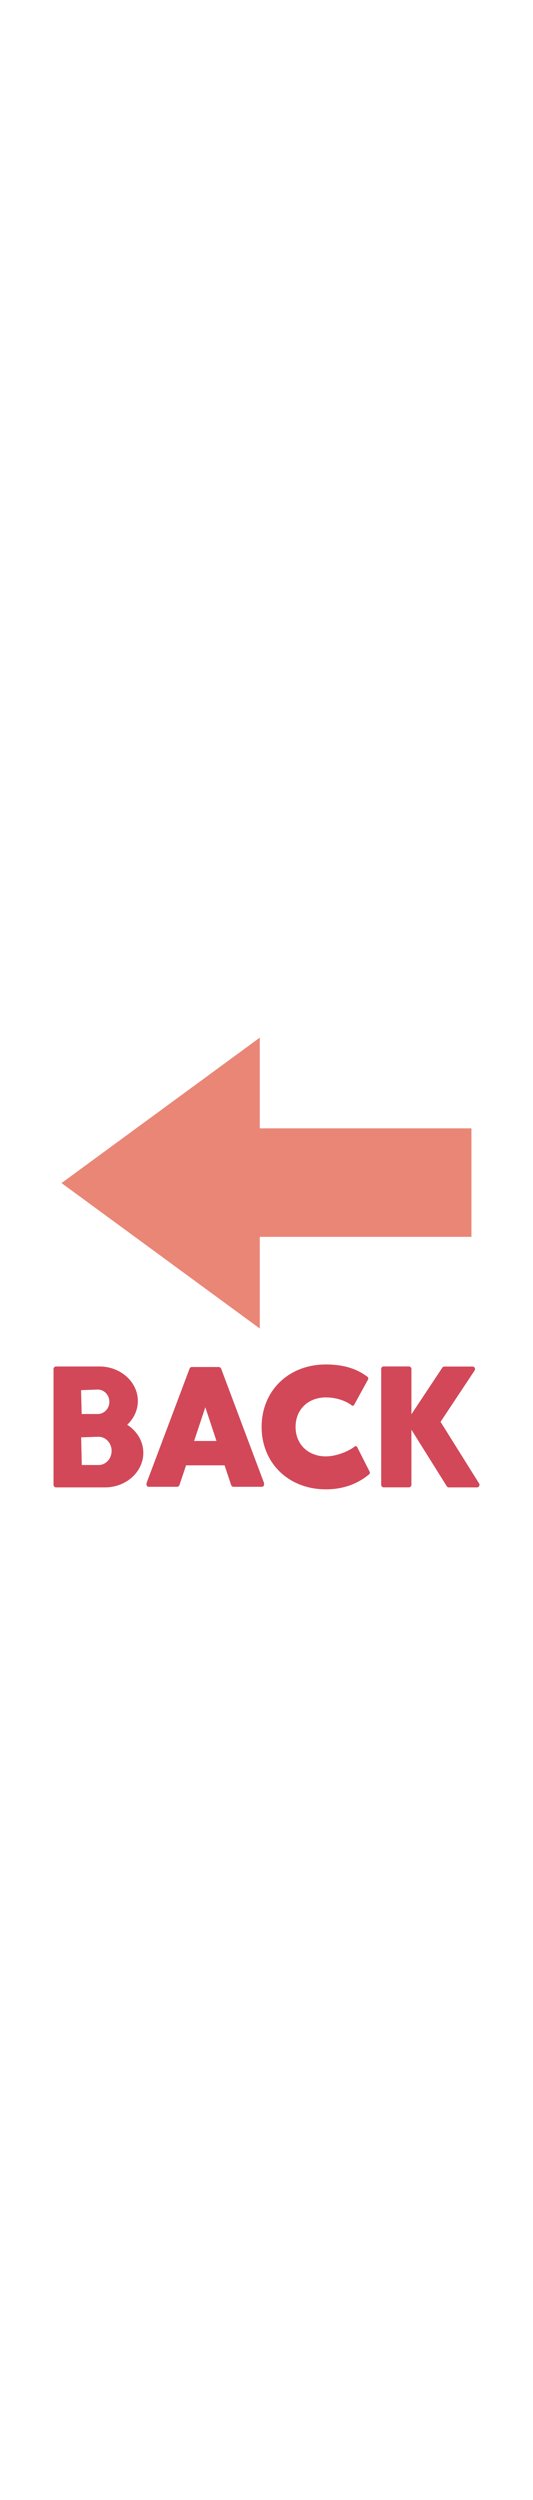
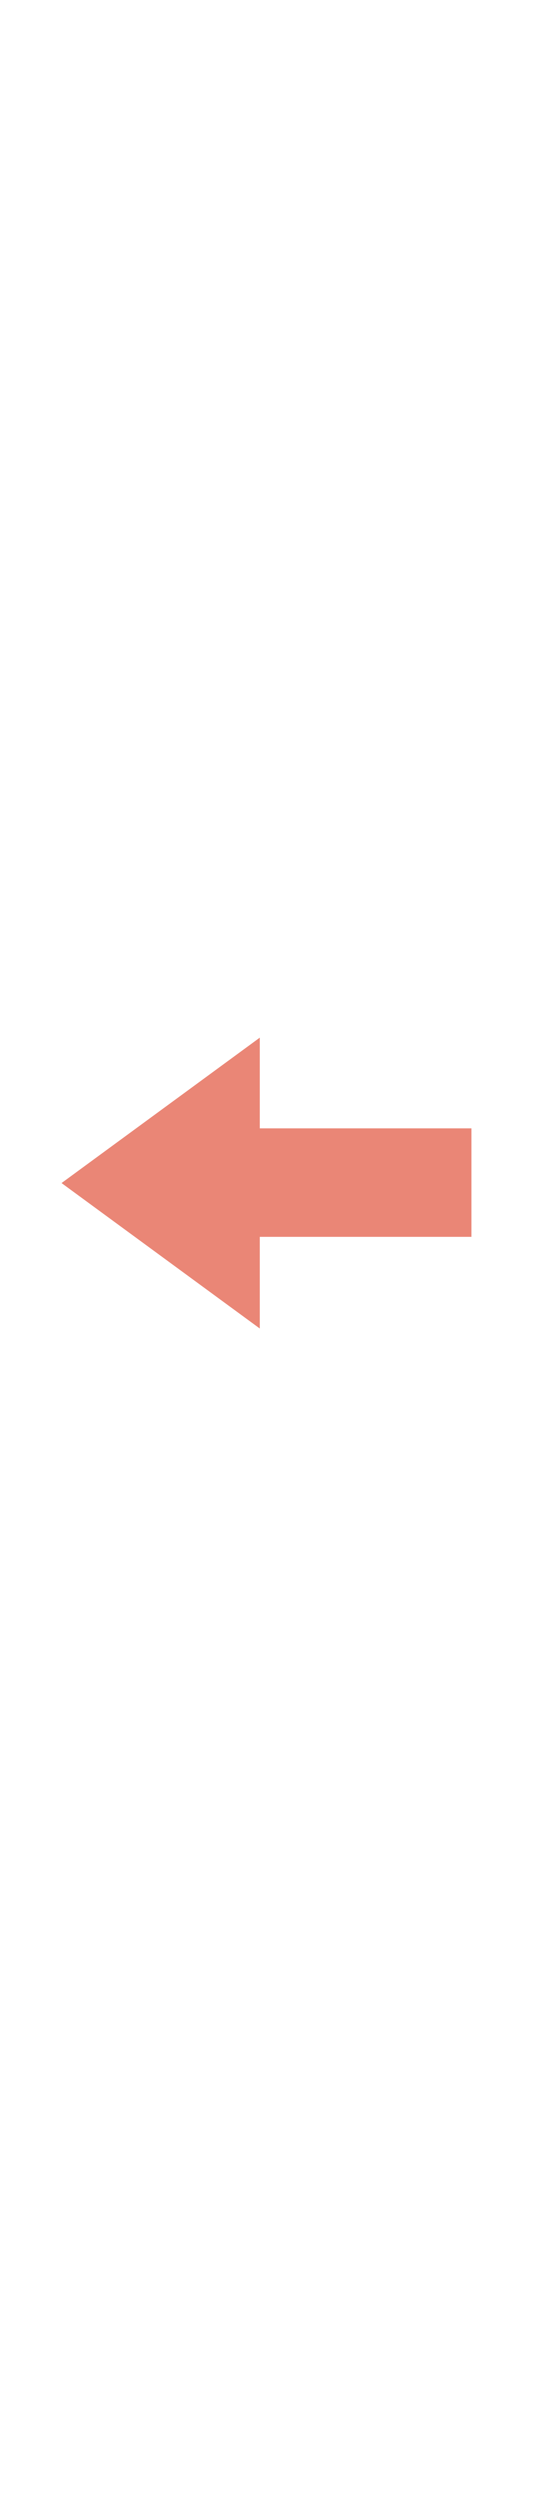
<svg xmlns="http://www.w3.org/2000/svg" id="th_noc_back-w-leftwards-arrow-above" width="100%" height="100%" version="1.1" preserveAspectRatio="xMidYMid meet" viewBox="0 0 32 32" style="height:150px" data-uid="noc_back-w-leftwards-arrow-above" data-keyword="back-w-leftwards-arrow-above" data-complex="true" data-coll="noc" data-c="{&quot;78a3ad&quot;:[&quot;noc_back-w-leftwards-arrow-above_l_1&quot;],&quot;40c0e7&quot;:[&quot;noc_back-w-leftwards-arrow-above_l_2&quot;]}" data-colors="[&quot;#78a3ad&quot;,&quot;#40c0e7&quot;]">
  <defs id="SvgjsDefs1609" />
-   <path id="noc_back-w-leftwards-arrow-above_l_1" d="M13.13 23.023H11.523A0.15 0.15 0 0 0 11.38 23.123L8.792 30.001L8.81 30.143A0.148 0.148 0 0 0 8.937 30.21H10.629A0.156 0.156 0 0 0 10.777 30.102L11.17 28.922H13.483L13.876 30.102C13.896 30.165 13.956 30.21 14.021 30.21H15.716C15.766 30.21 15.814 30.185 15.841 30.143L15.859 30.001L13.277 23.123A0.157 0.157 0 0 0 13.132 23.023ZM11.655 27.46L12.327 25.437L12.997 27.46ZM7.638 26.488C8.03 26.116 8.276 25.616 8.276 25.063C8.276 23.921 7.241 22.991 5.973 22.991H3.368A0.154 0.154 0 0 0 3.213 23.146V30.091C3.213 30.176 3.283 30.246 3.368 30.246H6.301C7.571 30.246 8.604 29.316 8.604 28.171C8.604 27.476 8.221 26.866 7.639 26.488ZM5.867 25.843H4.904L4.872 24.623L4.867 24.413H4.872L5.027 24.405L5.865 24.375C6.253 24.375 6.565 24.703 6.565 25.108C6.568 25.515 6.252 25.843 5.868 25.843ZM5.923 28.902H4.91V28.899L4.873 27.242L5.028 27.237L5.923 27.207C5.933 27.207 5.943 27.21 5.95 27.21C6.365 27.227 6.7 27.597 6.7 28.055S6.368 28.885 5.95 28.903C5.942 28.9 5.935 28.903 5.923 28.903ZM21.378 27.765L21.311 27.78C20.876 28.125 20.128 28.385 19.571 28.385C18.496 28.385 17.746 27.658 17.746 26.617C17.746 25.574 18.496 24.847 19.571 24.847C20.153 24.847 20.751 25.035 21.129 25.335L21.196 25.352L21.251 25.312L22.114 23.742L22.094 23.637C21.439 23.122 20.614 22.87 19.564 22.87C17.329 22.87 15.707 24.445 15.707 26.617C15.707 28.787 17.33 30.362 19.564 30.362C20.587 30.362 21.471 30.049 22.189 29.437L22.209 29.337L21.434 27.807ZM26.45 26.313L28.495 23.231C28.525 23.184 28.53 23.123 28.503 23.074S28.423 22.994 28.366 22.994H26.686A0.16 0.16 0 0 0 26.556 23.061L24.701 25.858V23.143A0.156 0.156 0 0 0 24.546 22.988H23.038A0.151 0.151 0 0 0 22.886 23.143V30.088C22.886 30.173 22.956 30.243 23.038 30.243H24.546C24.631 30.243 24.701 30.173 24.701 30.088V26.786L26.821 30.173C26.851 30.218 26.899 30.246 26.951 30.246H28.634C28.692 30.246 28.742 30.216 28.767 30.166A0.151 0.151 0 0 0 28.764 30.011Z " data-color-original="#78a3ad" fill="#d24858" class="78a3ad" />
  <path id="noc_back-w-leftwards-arrow-above_l_2" d="M3.695 11.985L15.597 3.26V8.703H28.304V15.213H15.597V20.713Z " data-color-original="#40c0e7" fill="#ea8676" class="40c0e7" />
</svg>